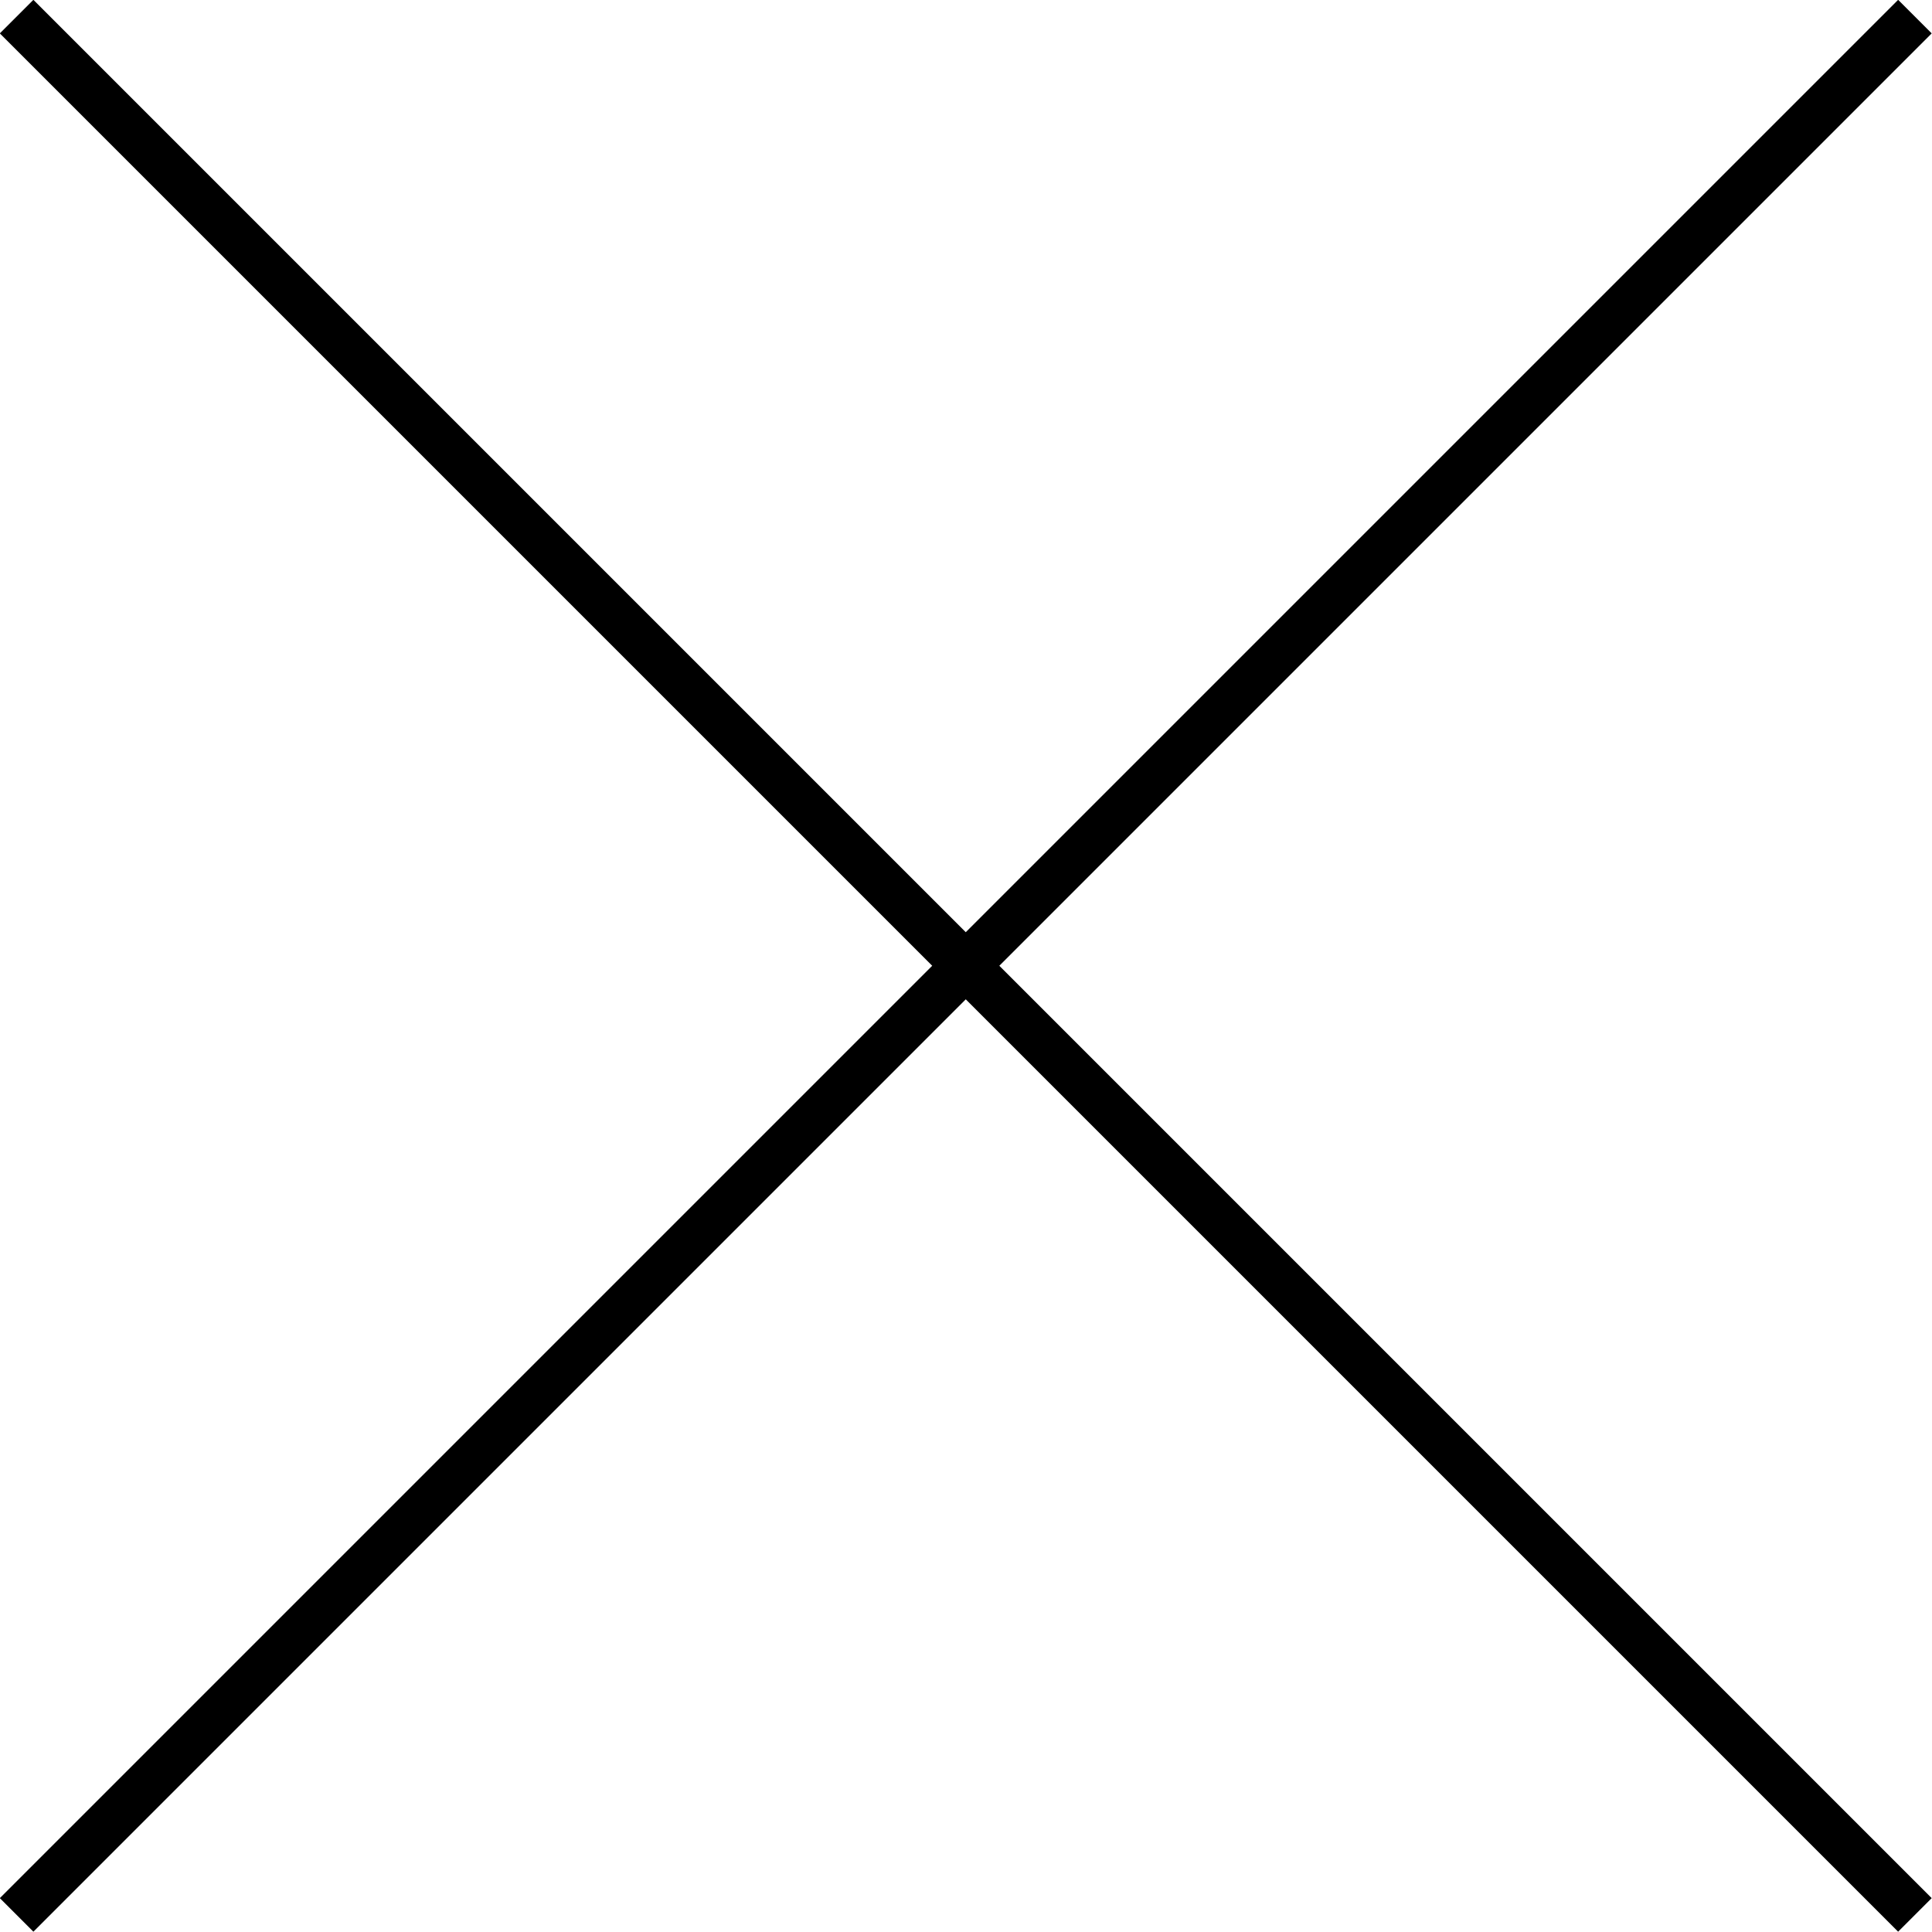
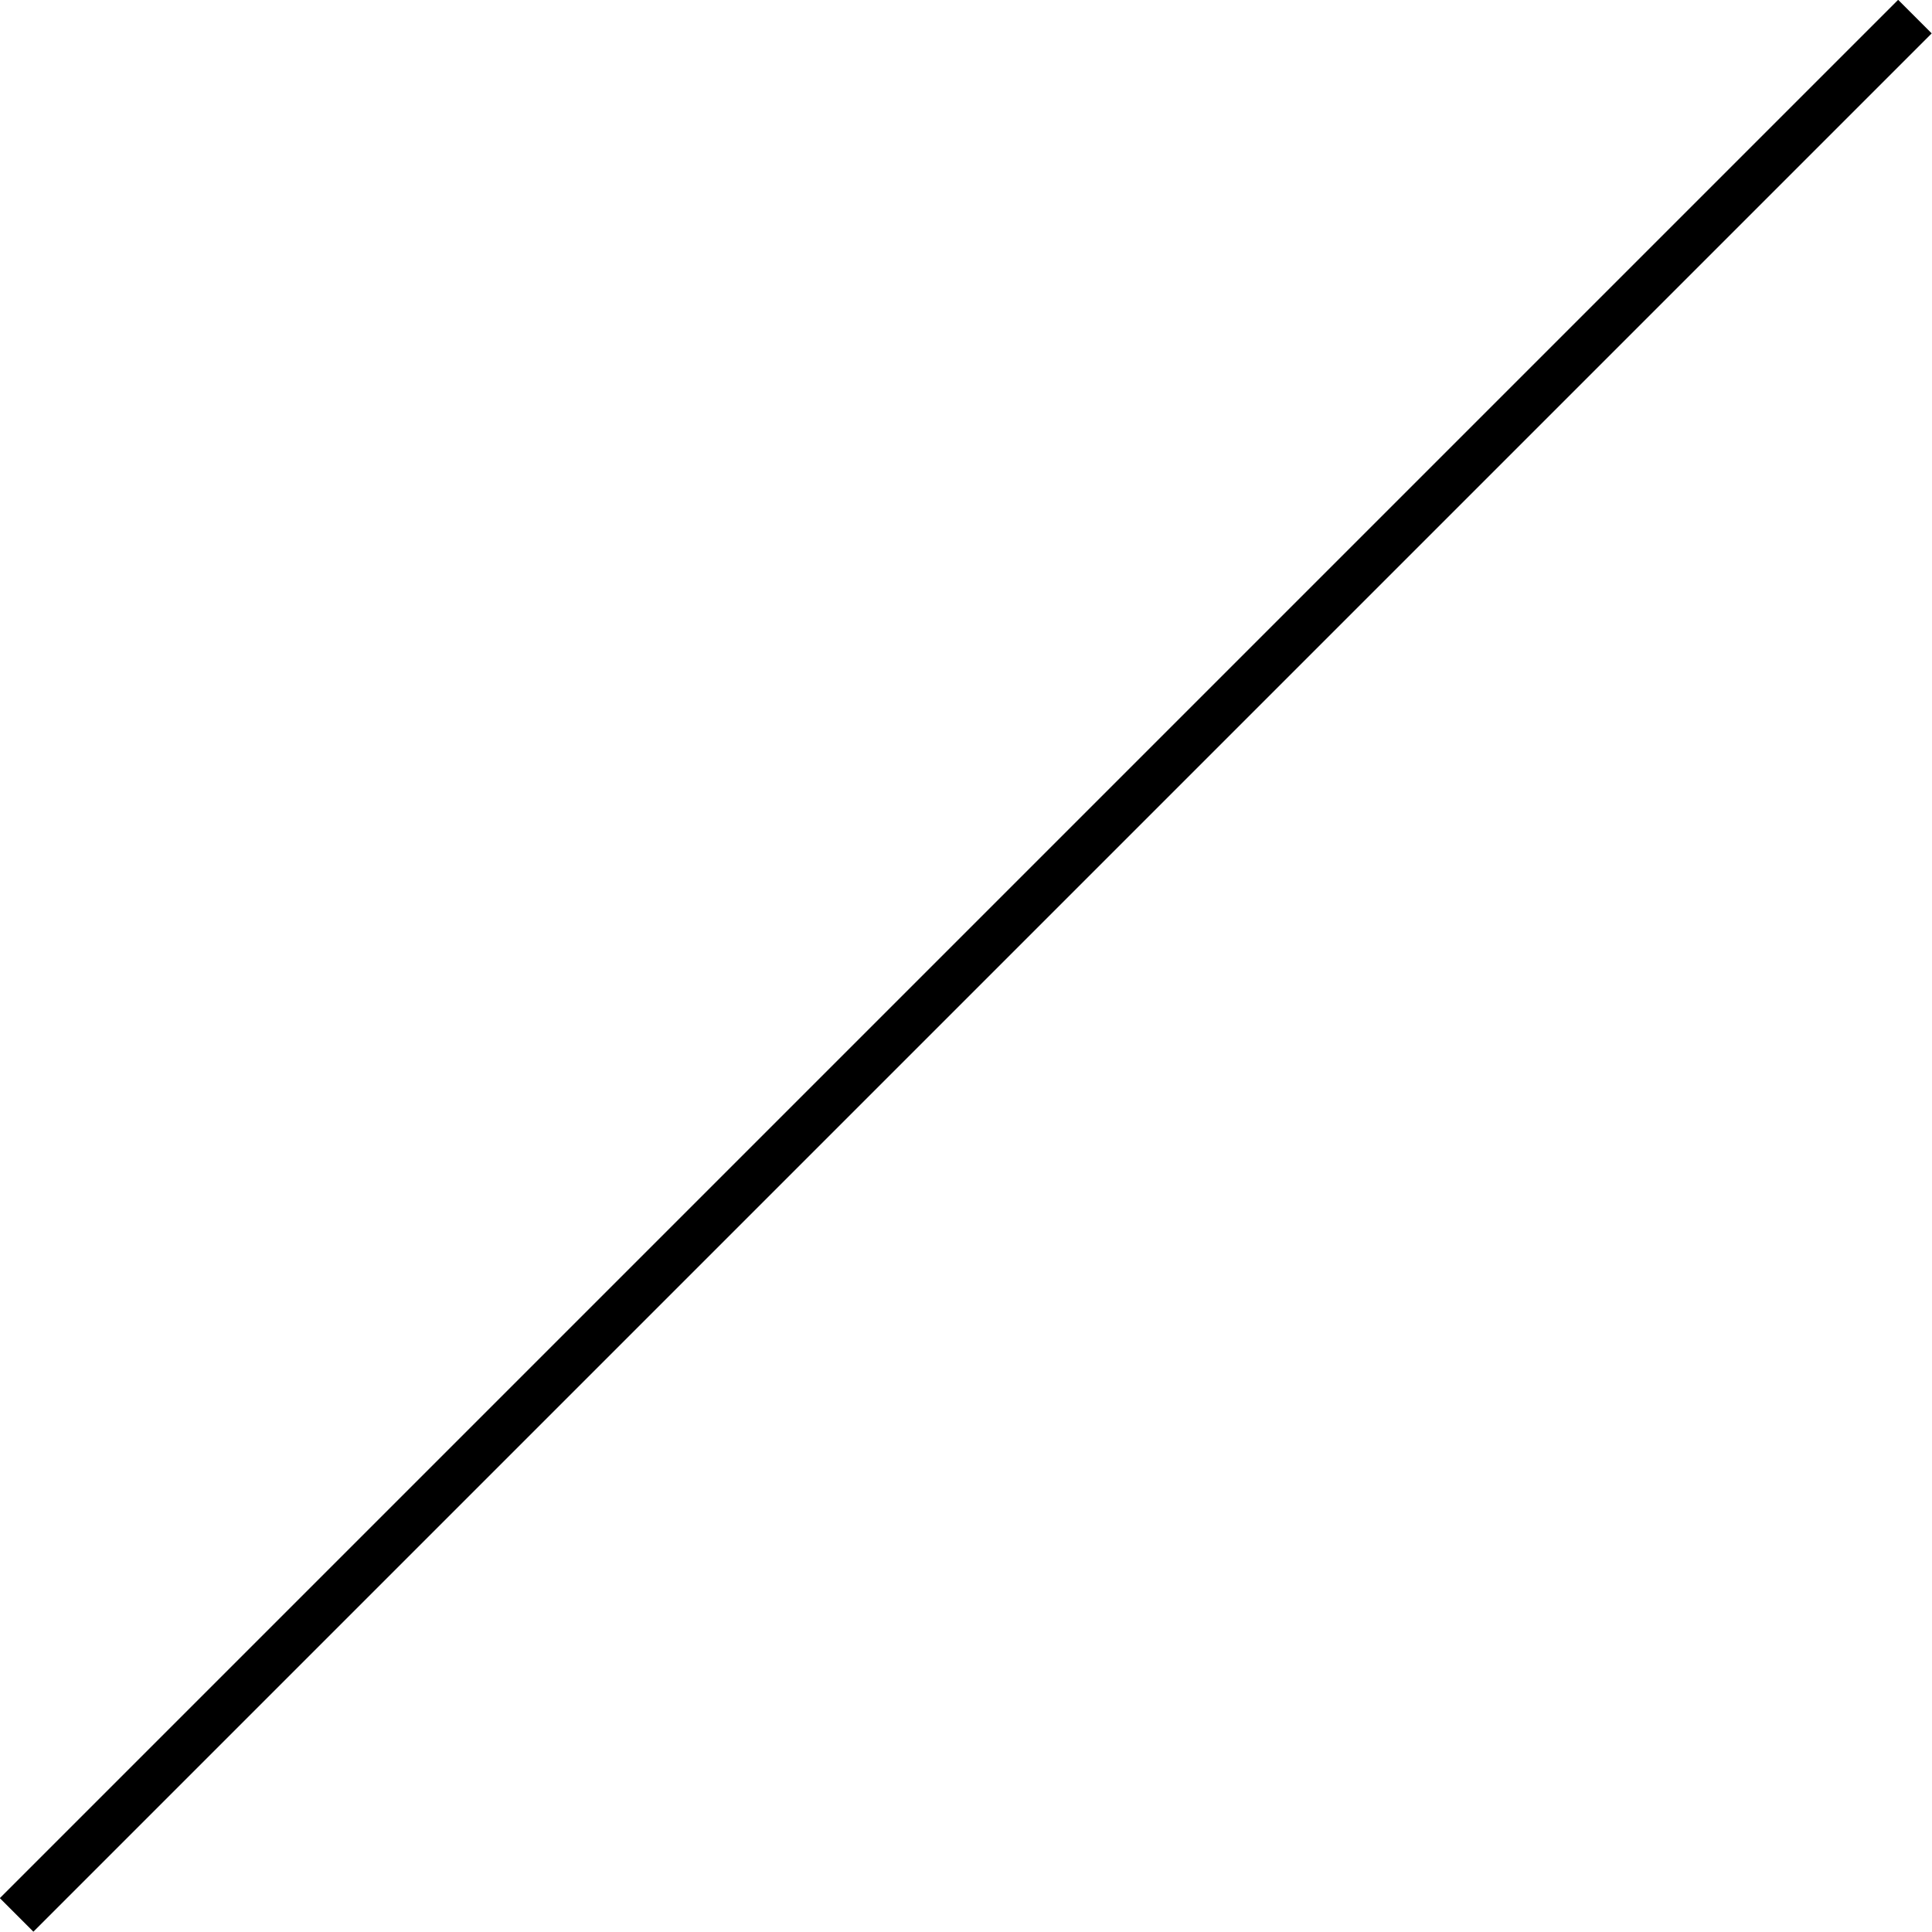
<svg xmlns="http://www.w3.org/2000/svg" height="28px" width="28px" viewBox="0 0 40.71 40.71">
-   <line x1="0.35" y1="0.35" x2="40.35" y2="40.35" style="fill:none;stroke:#000;stroke-miterlimit:10" />
  <line x1="40.35" y1="0.35" x2="0.35" y2="40.35" style="fill:none;stroke:#000;stroke-miterlimit:10" />
</svg>